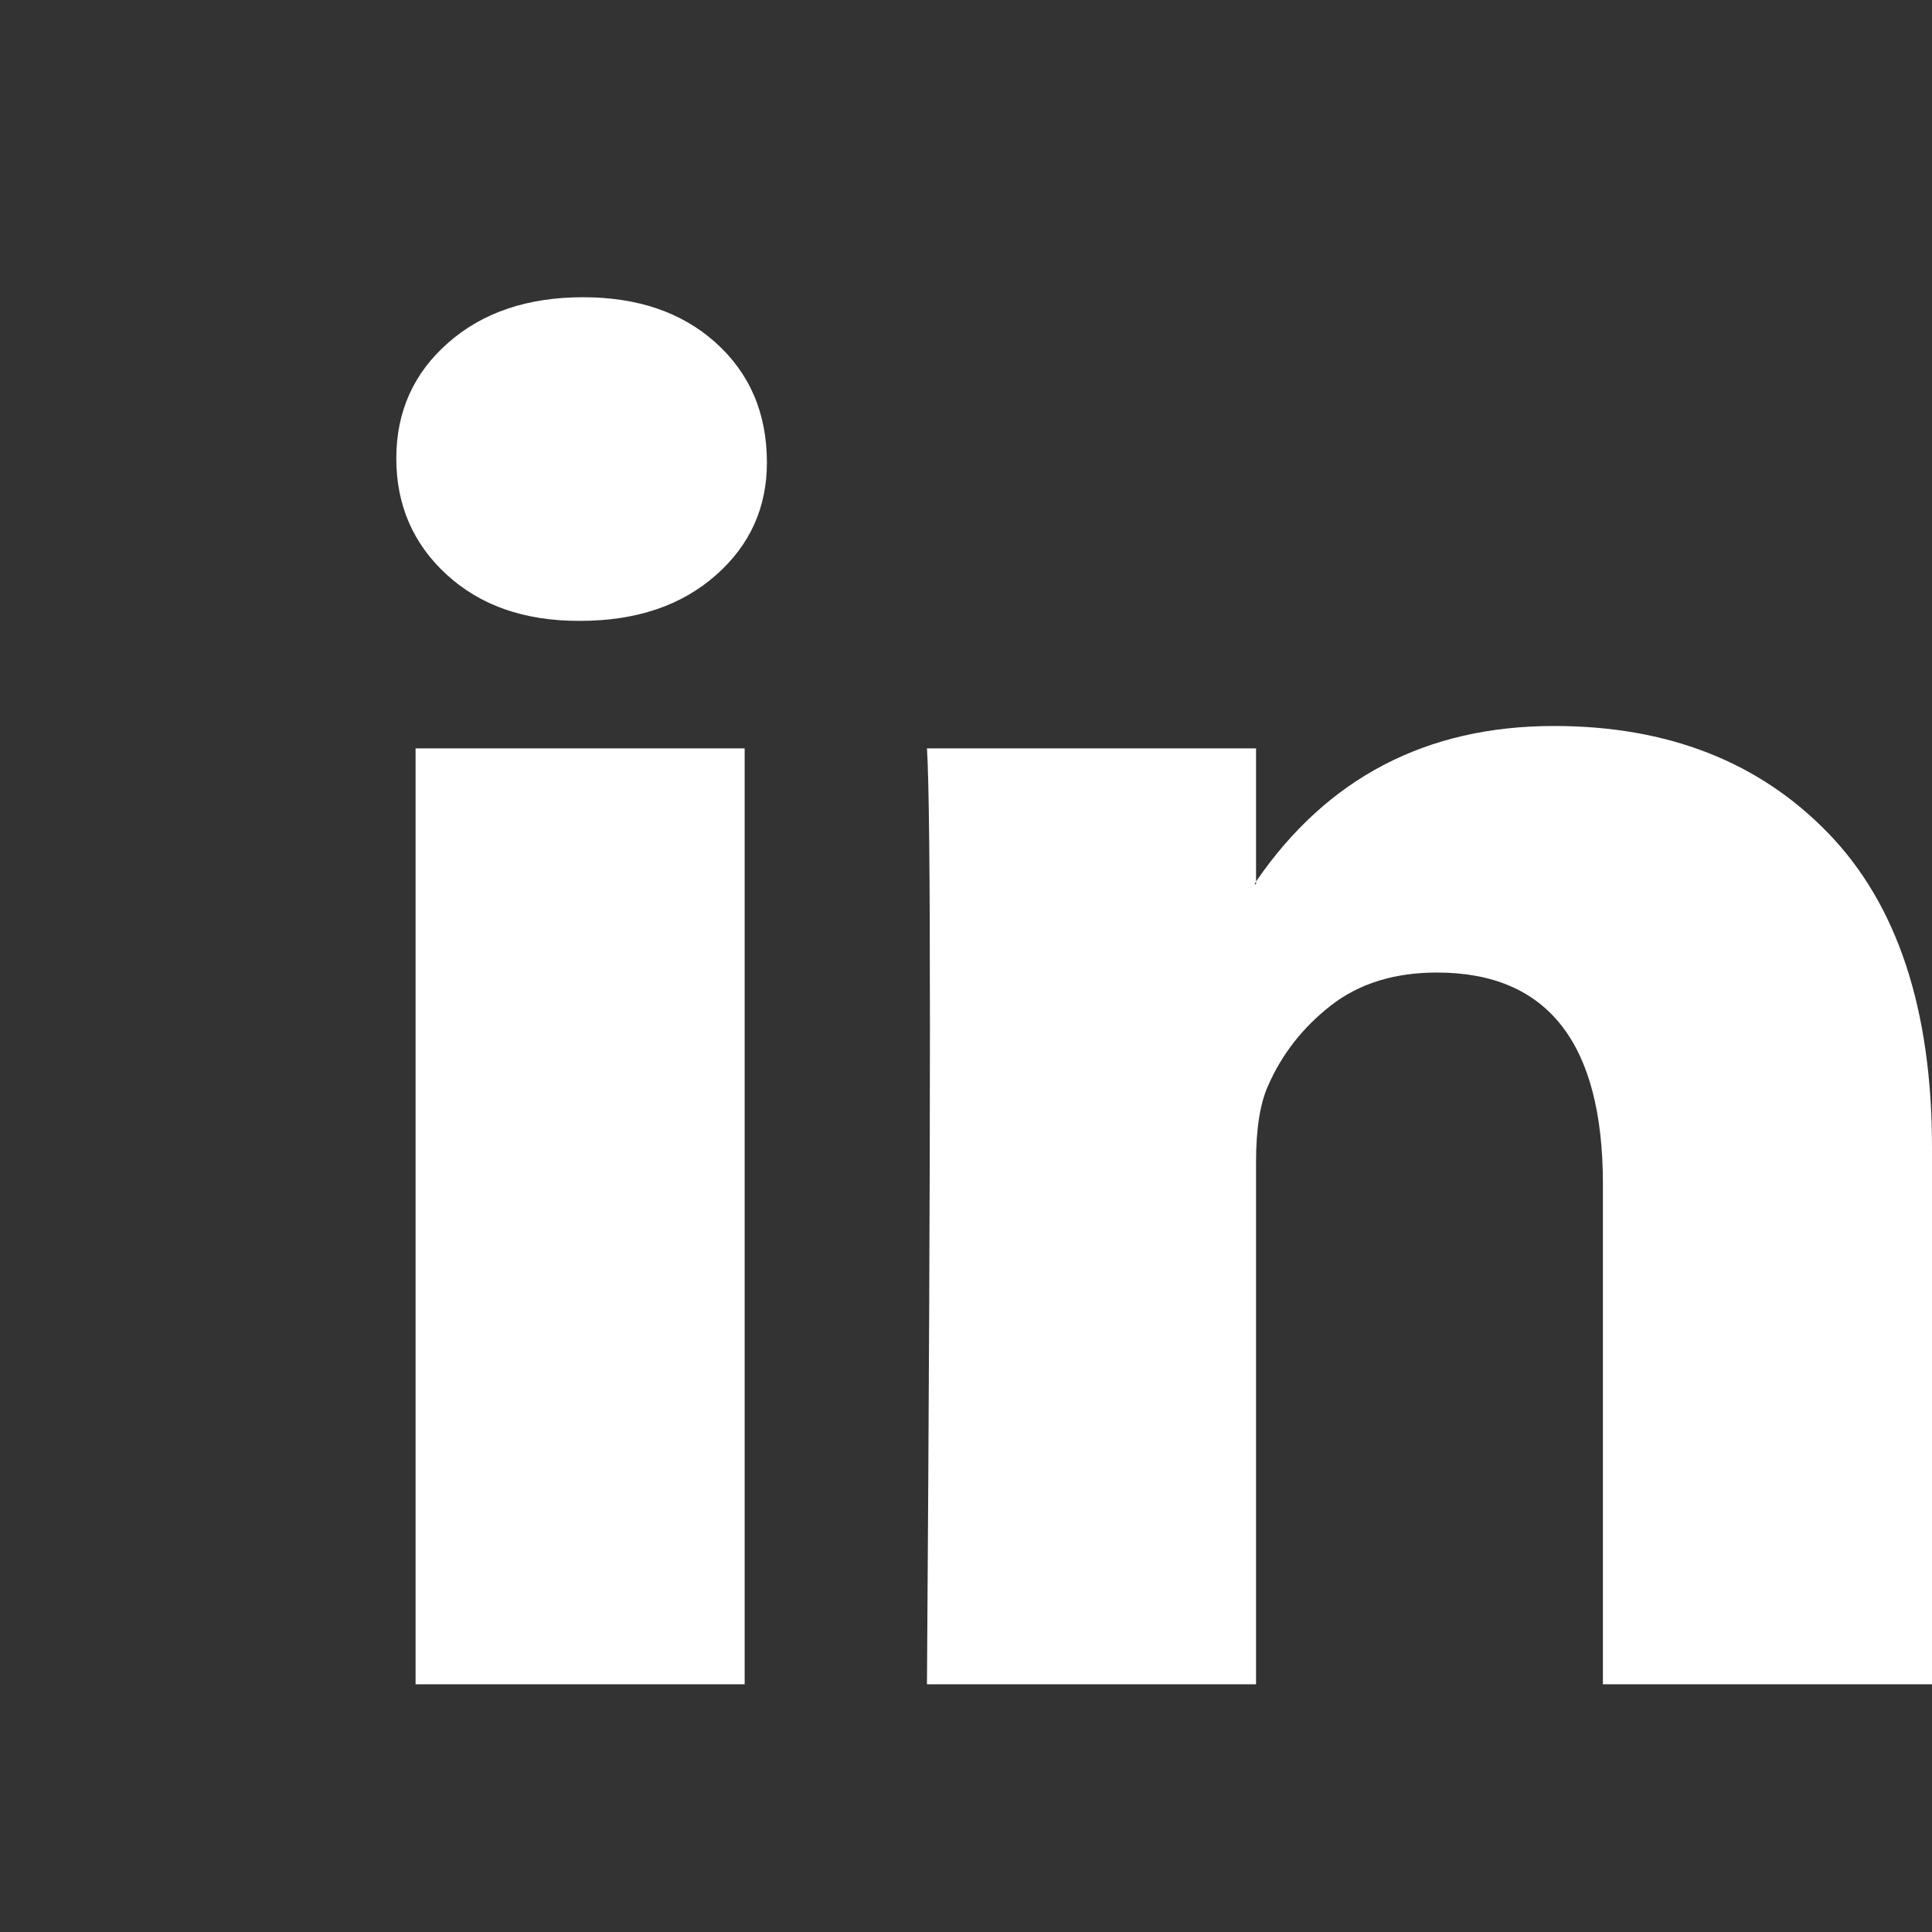
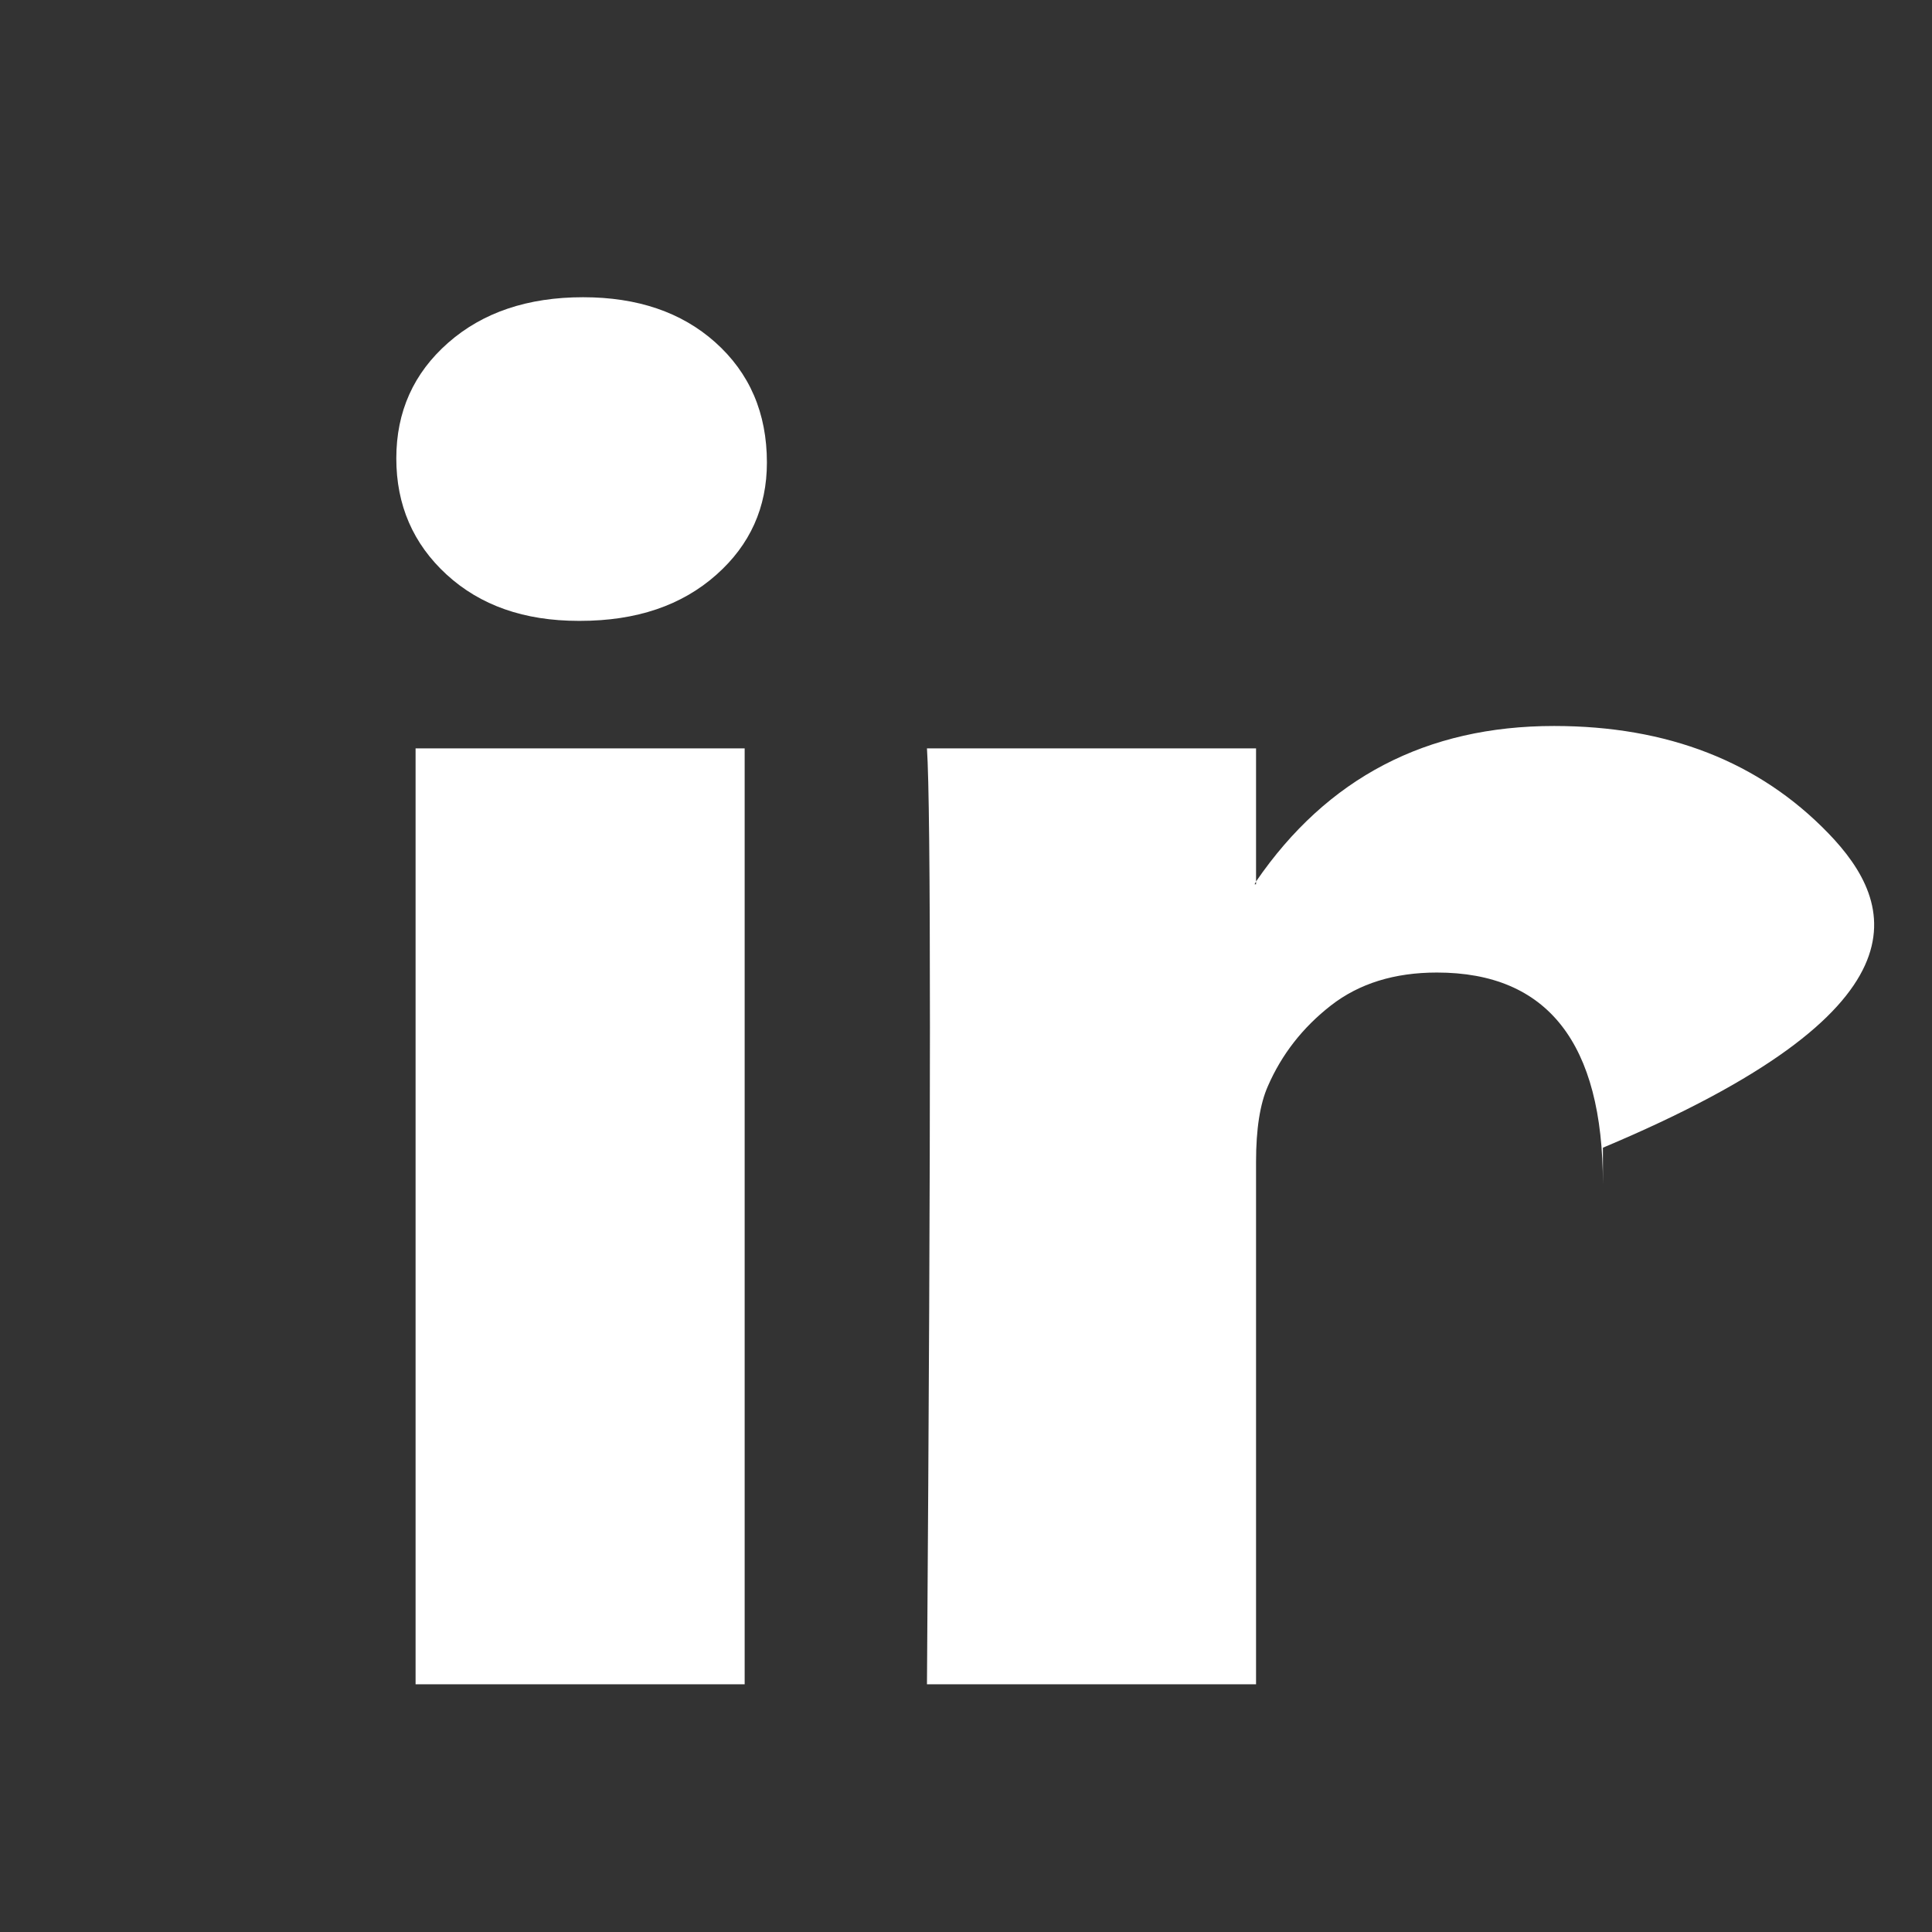
<svg xmlns="http://www.w3.org/2000/svg" width="39" height="39" viewBox="0 0 39 39" fill="none">
  <rect x="0" y="0" width="39" height="39" fill="#333333" stroke="none" />
-   <path d="M8 9.253C8 8.31 8.349 7.532 9.047 6.919C9.745 6.306 10.653 6 11.77 6C12.867 6 13.755 6.302 14.433 6.905C15.132 7.527 15.481 8.338 15.481 9.337C15.481 10.242 15.142 10.997 14.463 11.6C13.765 12.222 12.848 12.533 11.71 12.533H11.681C10.583 12.533 9.696 12.222 9.017 11.6C8.339 10.978 8 10.195 8 9.253ZM8.389 34V15.107H15.032V34H8.389ZM18.712 34H25.355V23.451C25.355 22.791 25.435 22.282 25.595 21.923C25.874 21.282 26.298 20.74 26.866 20.297C27.435 19.854 28.148 19.632 29.006 19.632C31.24 19.632 32.357 21.056 32.357 23.903V34H39V23.168C39 20.377 38.302 18.261 36.905 16.818C35.509 15.376 33.664 14.655 31.37 14.655C28.796 14.655 26.791 15.701 25.355 17.794V17.851H25.325L25.355 17.794V15.107H18.712C18.752 15.71 18.772 17.587 18.772 20.735C18.772 23.884 18.752 28.306 18.712 34Z" fill="white" />
+   <path d="M8 9.253C8 8.31 8.349 7.532 9.047 6.919C9.745 6.306 10.653 6 11.77 6C12.867 6 13.755 6.302 14.433 6.905C15.132 7.527 15.481 8.338 15.481 9.337C15.481 10.242 15.142 10.997 14.463 11.6C13.765 12.222 12.848 12.533 11.71 12.533H11.681C10.583 12.533 9.696 12.222 9.017 11.6C8.339 10.978 8 10.195 8 9.253ZM8.389 34V15.107H15.032V34H8.389ZM18.712 34H25.355V23.451C25.355 22.791 25.435 22.282 25.595 21.923C25.874 21.282 26.298 20.74 26.866 20.297C27.435 19.854 28.148 19.632 29.006 19.632C31.24 19.632 32.357 21.056 32.357 23.903V34V23.168C39 20.377 38.302 18.261 36.905 16.818C35.509 15.376 33.664 14.655 31.37 14.655C28.796 14.655 26.791 15.701 25.355 17.794V17.851H25.325L25.355 17.794V15.107H18.712C18.752 15.71 18.772 17.587 18.772 20.735C18.772 23.884 18.752 28.306 18.712 34Z" fill="white" />
</svg>